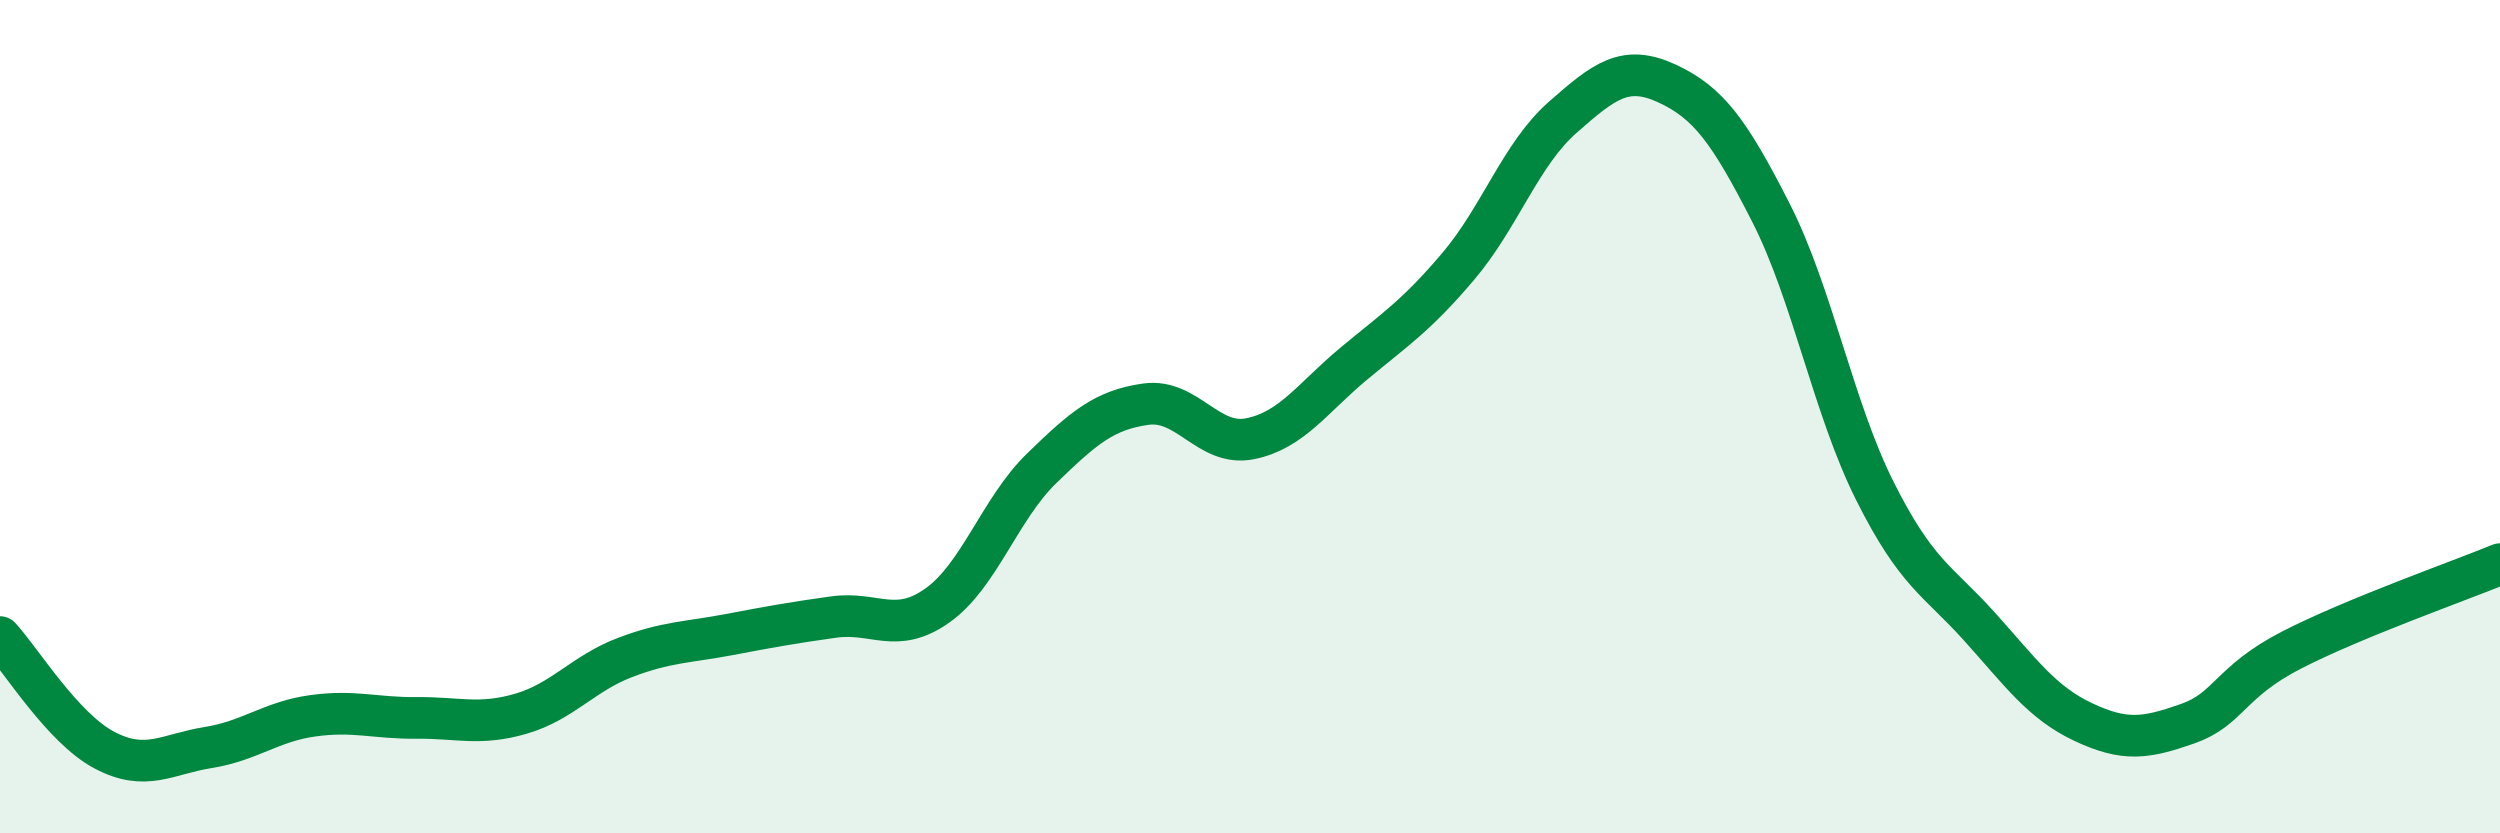
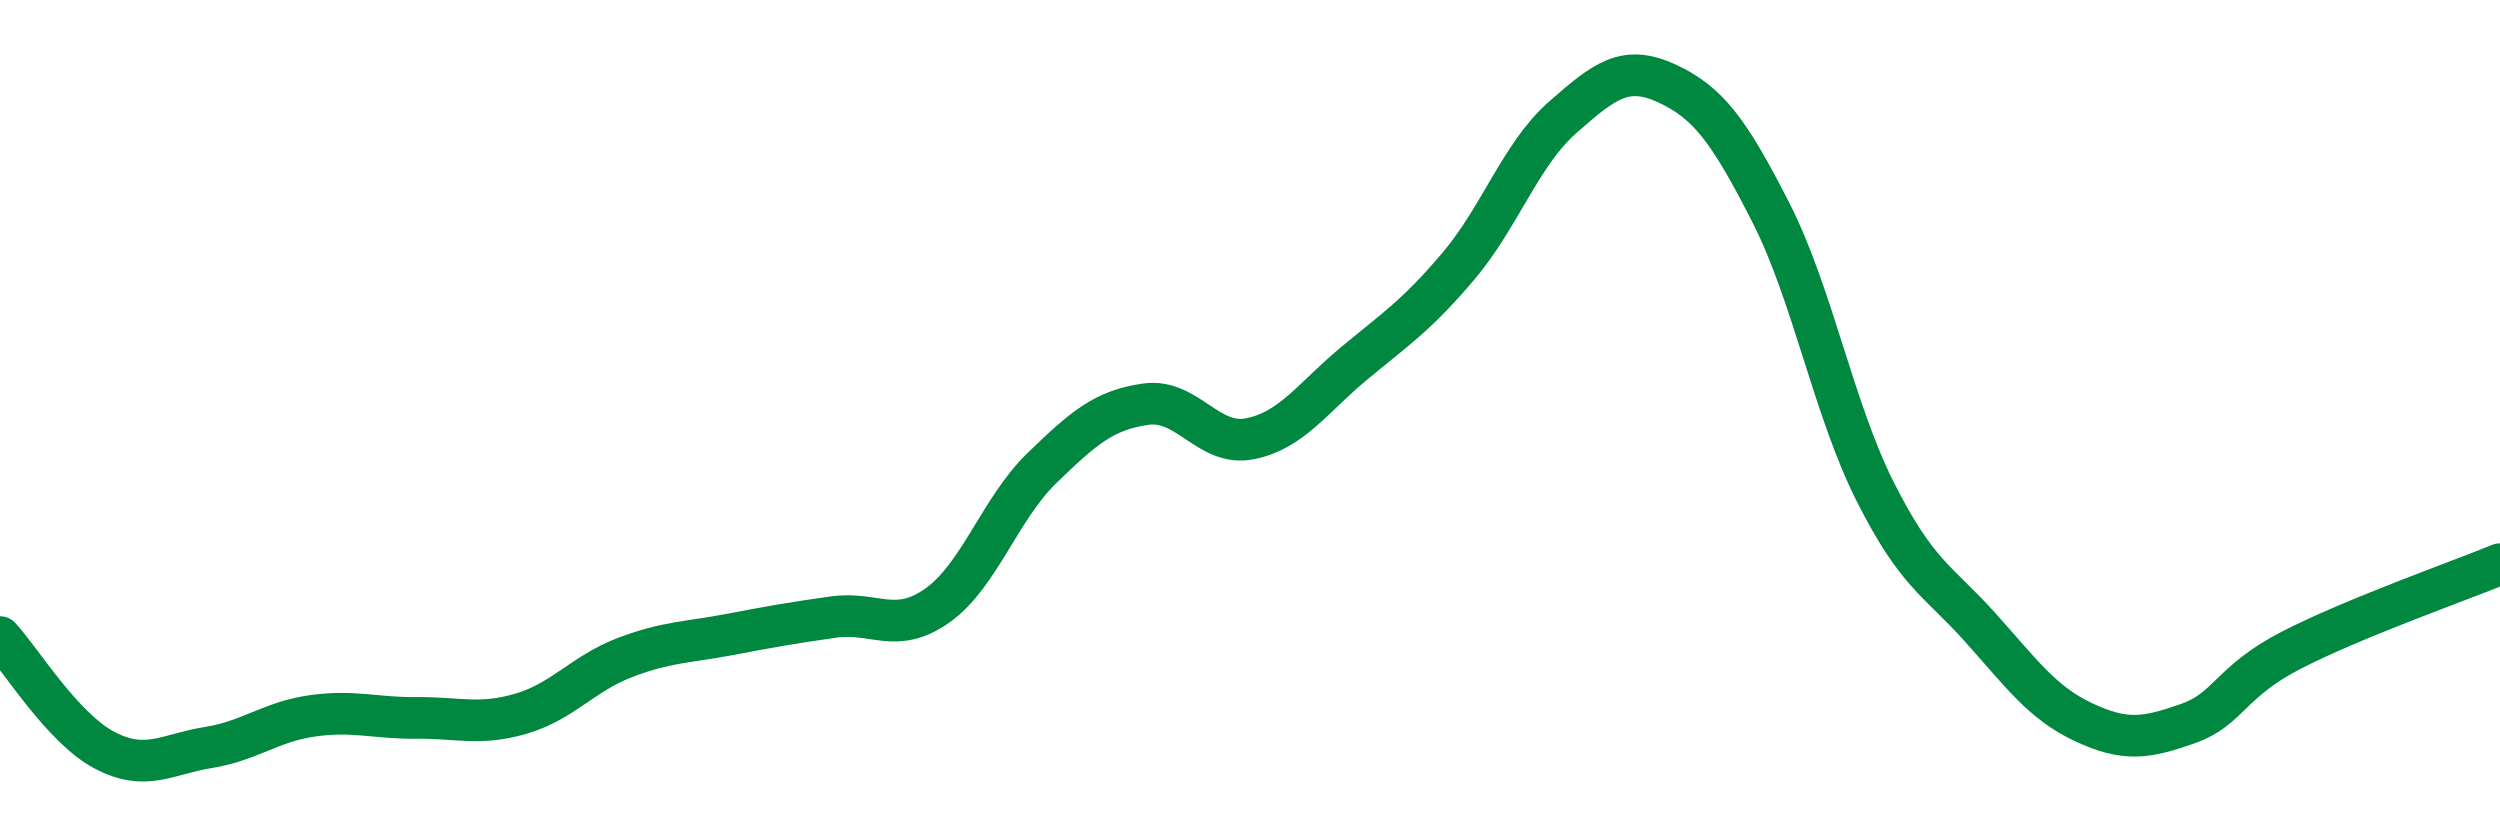
<svg xmlns="http://www.w3.org/2000/svg" width="60" height="20" viewBox="0 0 60 20">
-   <path d="M 0,15.29 C 0.5,15.83 1.5,17.47 2.5,18 C 3.5,18.53 4,18.1 5,17.94 C 6,17.78 6.5,17.32 7.5,17.18 C 8.5,17.04 9,17.24 10,17.23 C 11,17.22 11.5,17.42 12.5,17.13 C 13.5,16.84 14,16.16 15,15.78 C 16,15.4 16.5,15.42 17.5,15.23 C 18.5,15.04 19,14.95 20,14.81 C 21,14.67 21.5,15.24 22.5,14.53 C 23.5,13.82 24,12.21 25,11.24 C 26,10.27 26.5,9.84 27.5,9.7 C 28.5,9.56 29,10.73 30,10.53 C 31,10.33 31.5,9.55 32.5,8.72 C 33.5,7.89 34,7.57 35,6.39 C 36,5.21 36.5,3.7 37.5,2.82 C 38.5,1.94 39,1.54 40,2 C 41,2.46 41.5,3.14 42.5,5.1 C 43.5,7.06 44,9.8 45,11.79 C 46,13.78 46.5,13.92 47.5,15.03 C 48.5,16.14 49,16.86 50,17.33 C 51,17.8 51.5,17.72 52.5,17.37 C 53.5,17.02 53.5,16.37 55,15.6 C 56.5,14.83 59,13.95 60,13.54L60 20L0 20Z" fill="#008740" opacity="0.1" stroke-linecap="round" stroke-linejoin="round" />
  <path d="M 0,15.29 C 0.5,15.83 1.5,17.47 2.5,18 C 3.5,18.53 4,18.1 5,17.94 C 6,17.78 6.5,17.32 7.5,17.18 C 8.5,17.04 9,17.24 10,17.23 C 11,17.22 11.5,17.42 12.5,17.13 C 13.5,16.84 14,16.16 15,15.78 C 16,15.4 16.5,15.42 17.5,15.23 C 18.5,15.04 19,14.95 20,14.81 C 21,14.67 21.5,15.24 22.5,14.53 C 23.5,13.82 24,12.21 25,11.24 C 26,10.27 26.5,9.84 27.5,9.7 C 28.5,9.56 29,10.73 30,10.53 C 31,10.33 31.5,9.55 32.5,8.72 C 33.5,7.89 34,7.57 35,6.39 C 36,5.21 36.5,3.7 37.5,2.82 C 38.5,1.94 39,1.54 40,2 C 41,2.46 41.5,3.14 42.5,5.1 C 43.5,7.06 44,9.8 45,11.79 C 46,13.78 46.5,13.92 47.5,15.03 C 48.5,16.14 49,16.86 50,17.33 C 51,17.8 51.5,17.72 52.5,17.37 C 53.5,17.02 53.5,16.37 55,15.6 C 56.5,14.83 59,13.95 60,13.54" stroke="#008740" stroke-width="1" fill="none" stroke-linecap="round" stroke-linejoin="round" />
</svg>